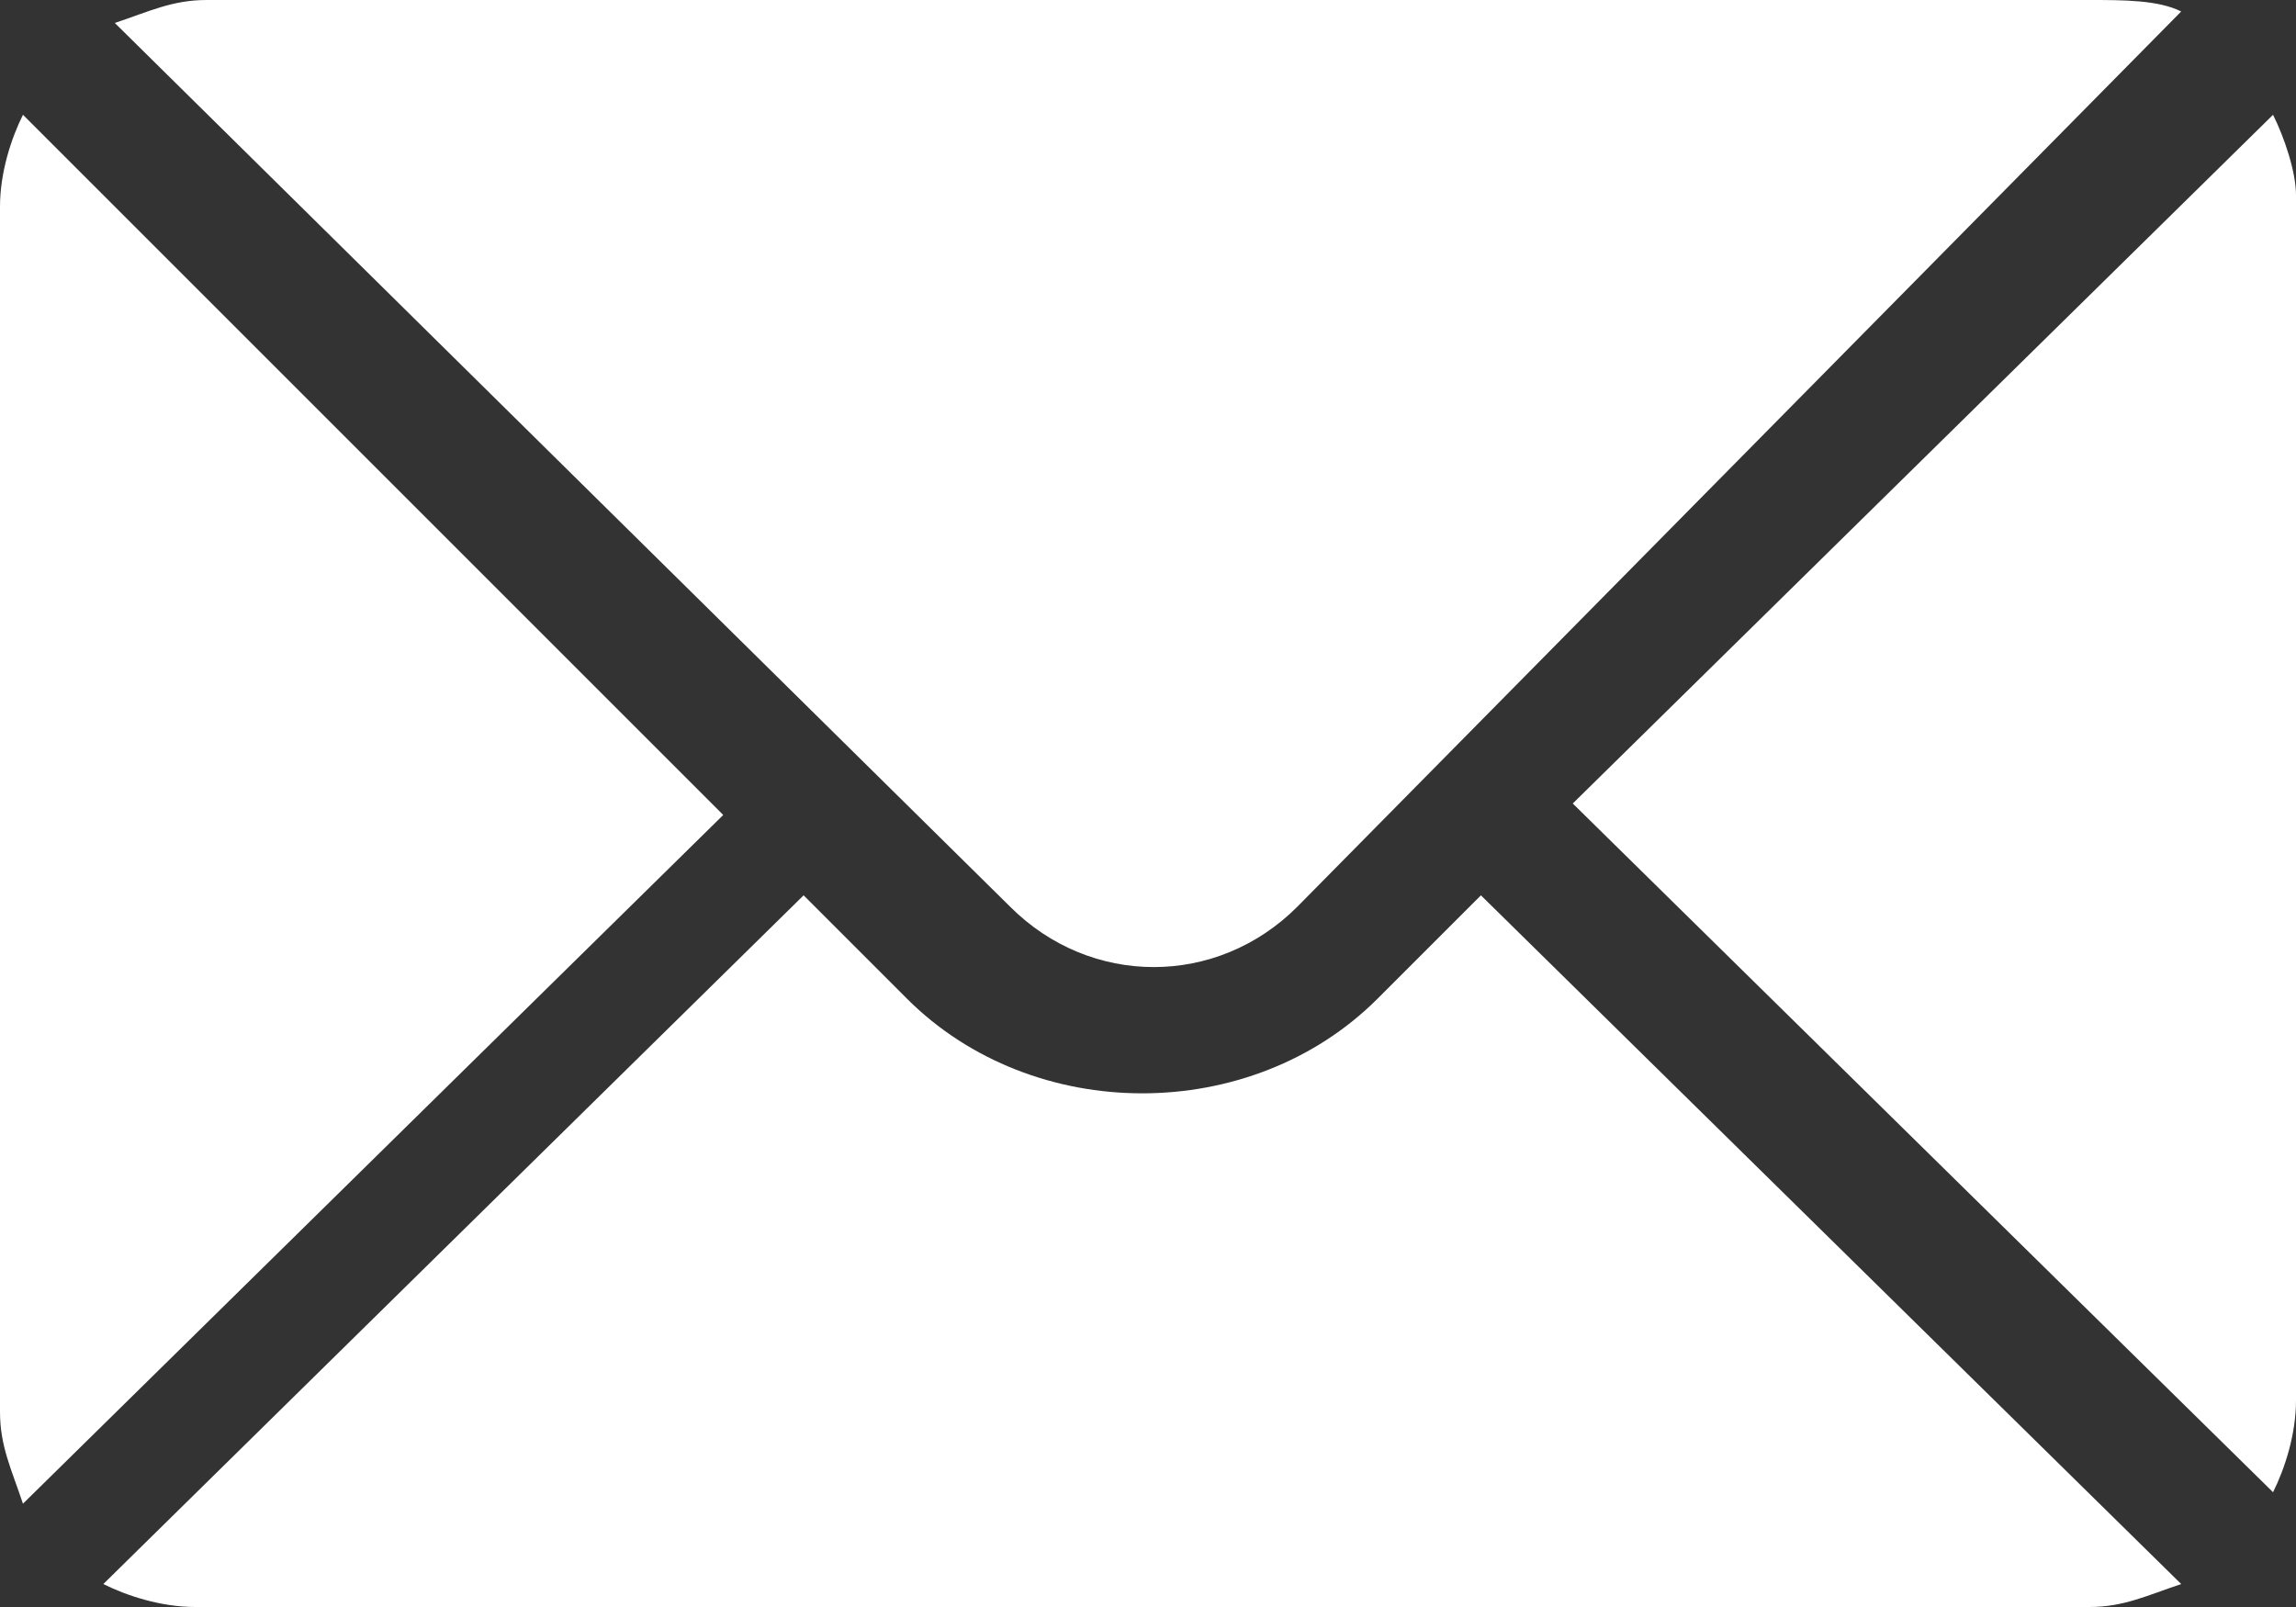
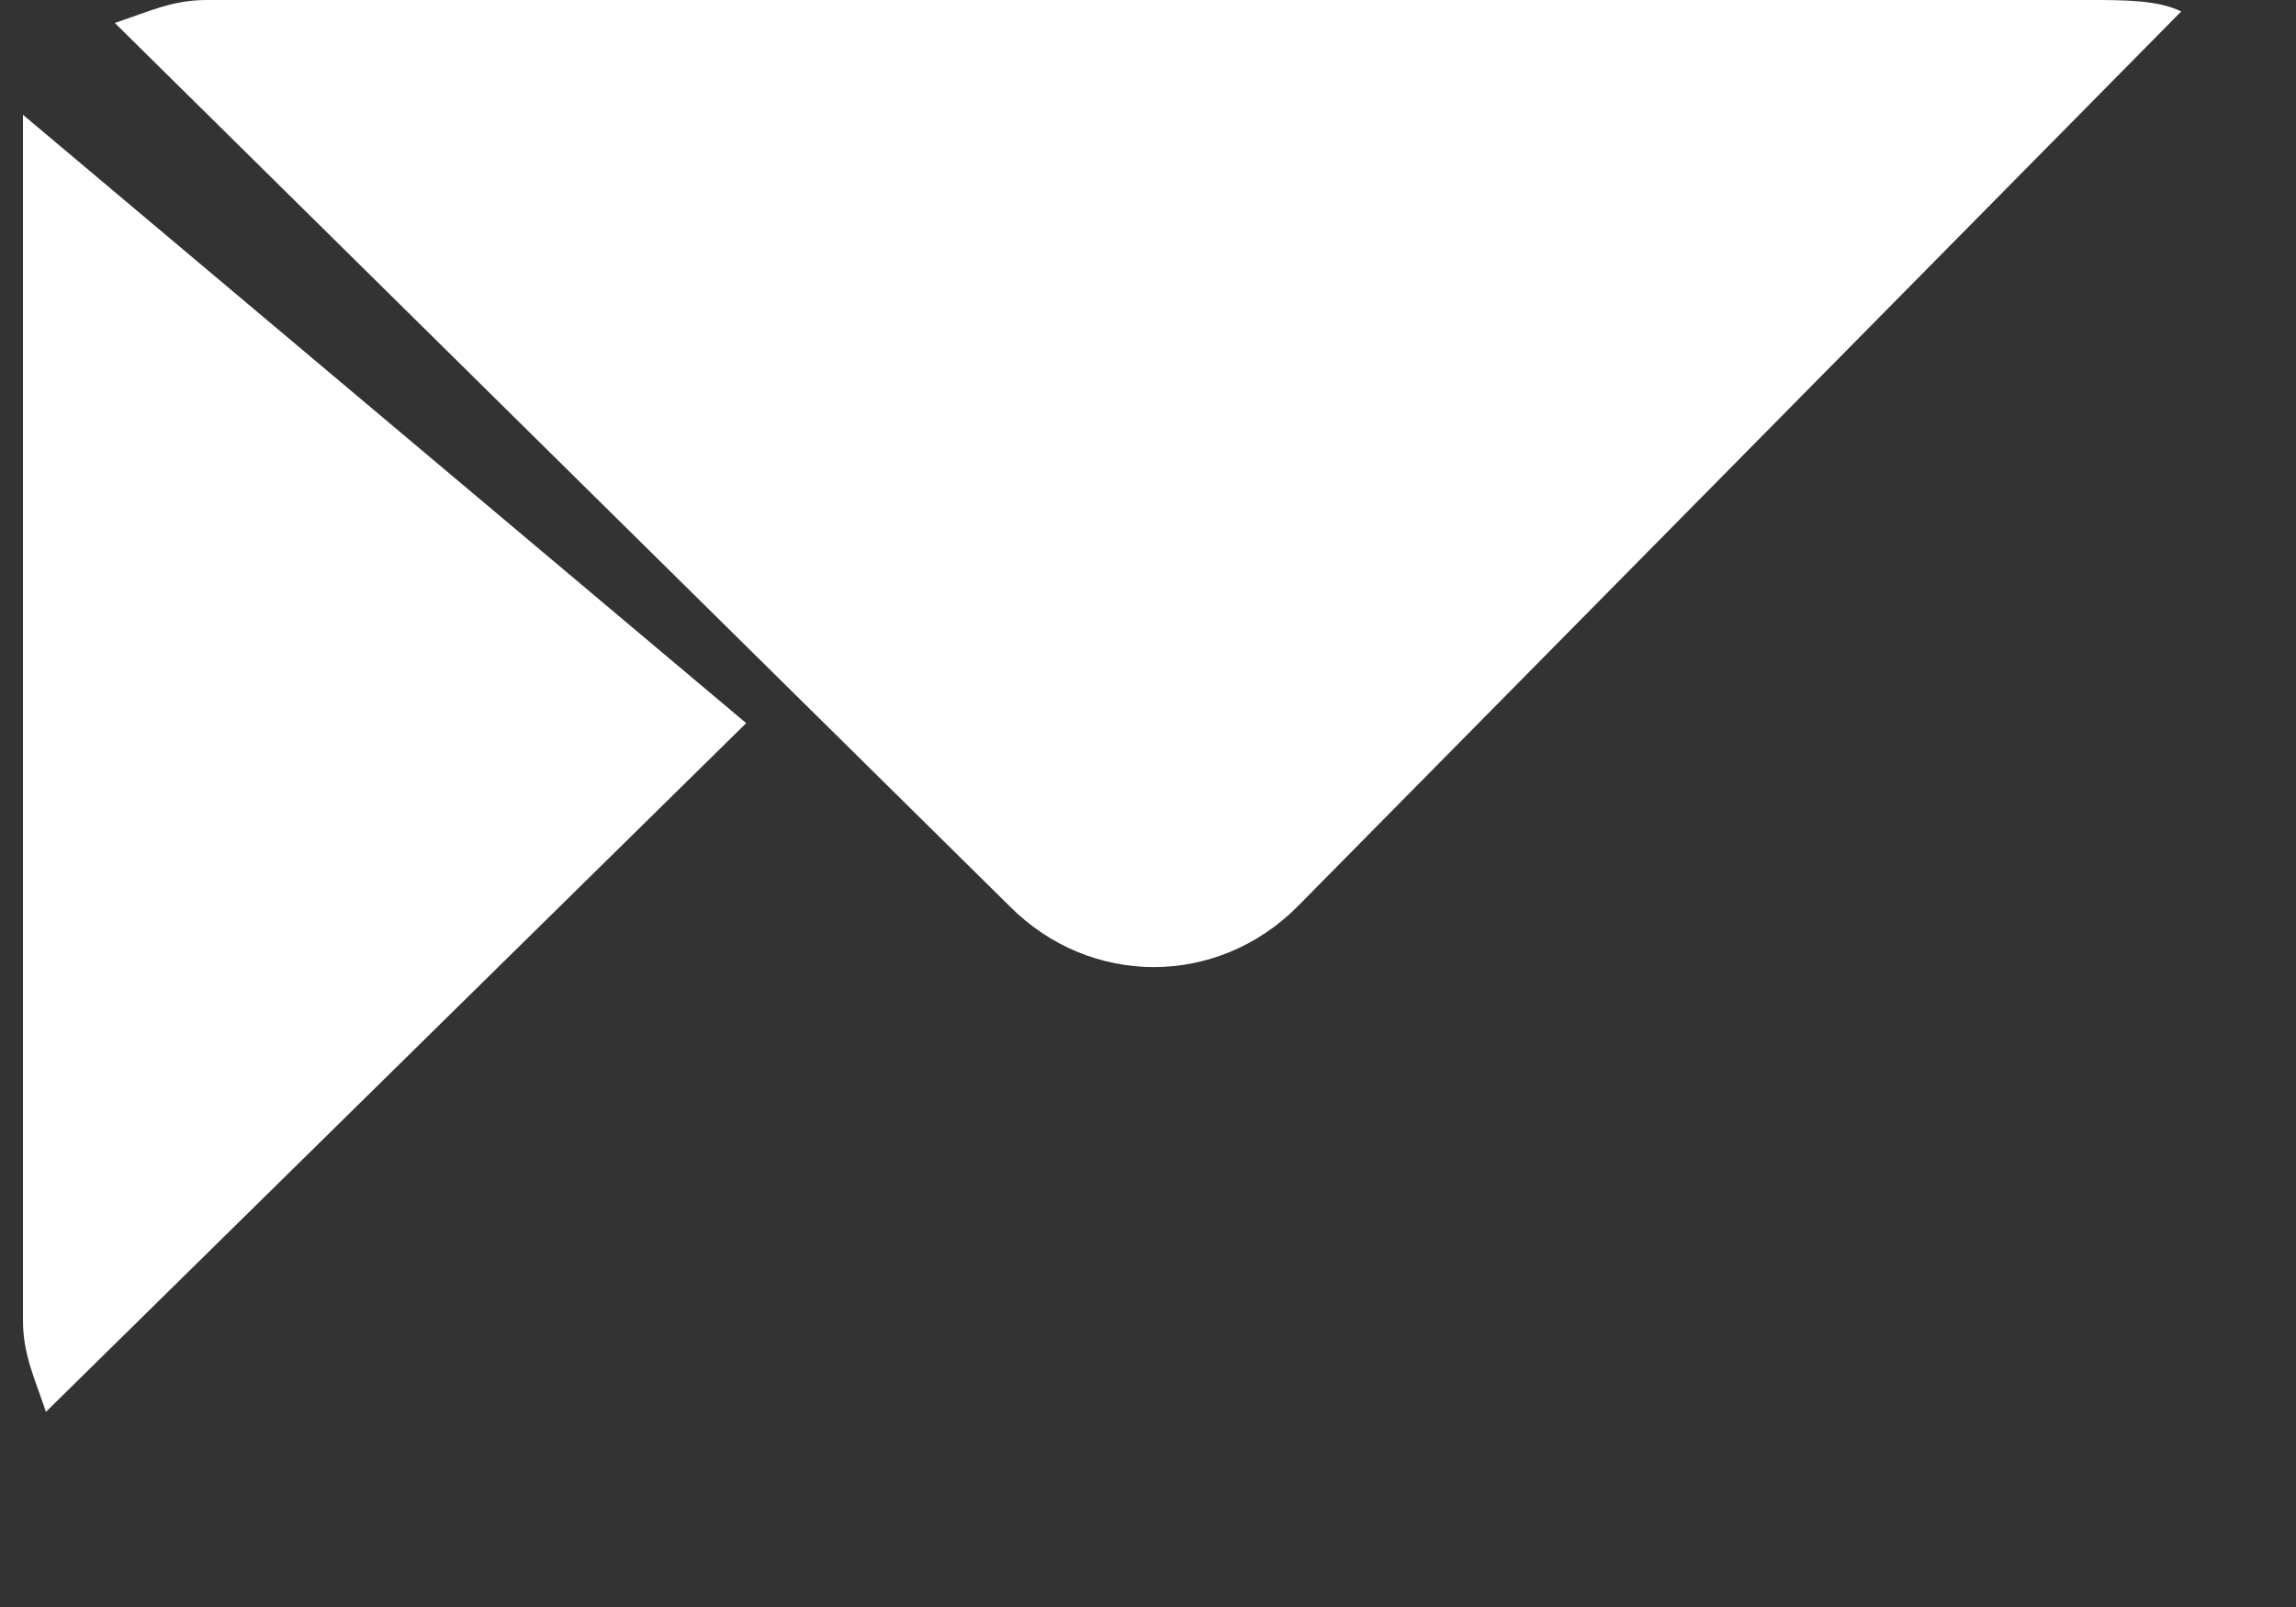
<svg xmlns="http://www.w3.org/2000/svg" version="1.1" id="Capa_1" x="0px" y="0px" viewBox="0 0 40 28" style="enable-background:new 0 0 40 28;" xml:space="preserve">
  <rect x="0" y="0" width="40" height="28" fill="#333333" stroke="none" />
  <style type="text/css">
	.st0{fill:#FFFFFF;}
</style>
  <g>
    <g>
-       <path class="st0" d="M39.6,2L27.4,14l12.2,12c0.2-0.4,0.4-1,0.4-1.6v-21C40,3,39.8,2.4,39.6,2z" />
-     </g>
+       </g>
  </g>
  <g>
    <g>
      <path class="st0" d="M36.4,0H3.6C3,0,2.6,0.2,2,0.4l15.6,15.4c1.4,1.4,3.6,1.4,5,0L38,0.2C37.6,0,37,0,36.4,0z" />
    </g>
  </g>
  <g>
    <g>
-       <path class="st0" d="M0.4,2C0.2,2.4,0,3,0,3.6v21c0,0.6,0.2,1,0.4,1.6l12.2-12L0.4,2z" />
+       <path class="st0" d="M0.4,2v21c0,0.6,0.2,1,0.4,1.6l12.2-12L0.4,2z" />
    </g>
  </g>
  <g>
    <g>
-       <path class="st0" d="M25.8,15.6L24,17.4c-2.2,2.2-6,2.2-8.2,0L14,15.6l-12.2,12c0.4,0.2,1,0.4,1.6,0.4h33c0.6,0,1-0.2,1.6-0.4    L25.8,15.6z" />
-     </g>
+       </g>
  </g>
</svg>